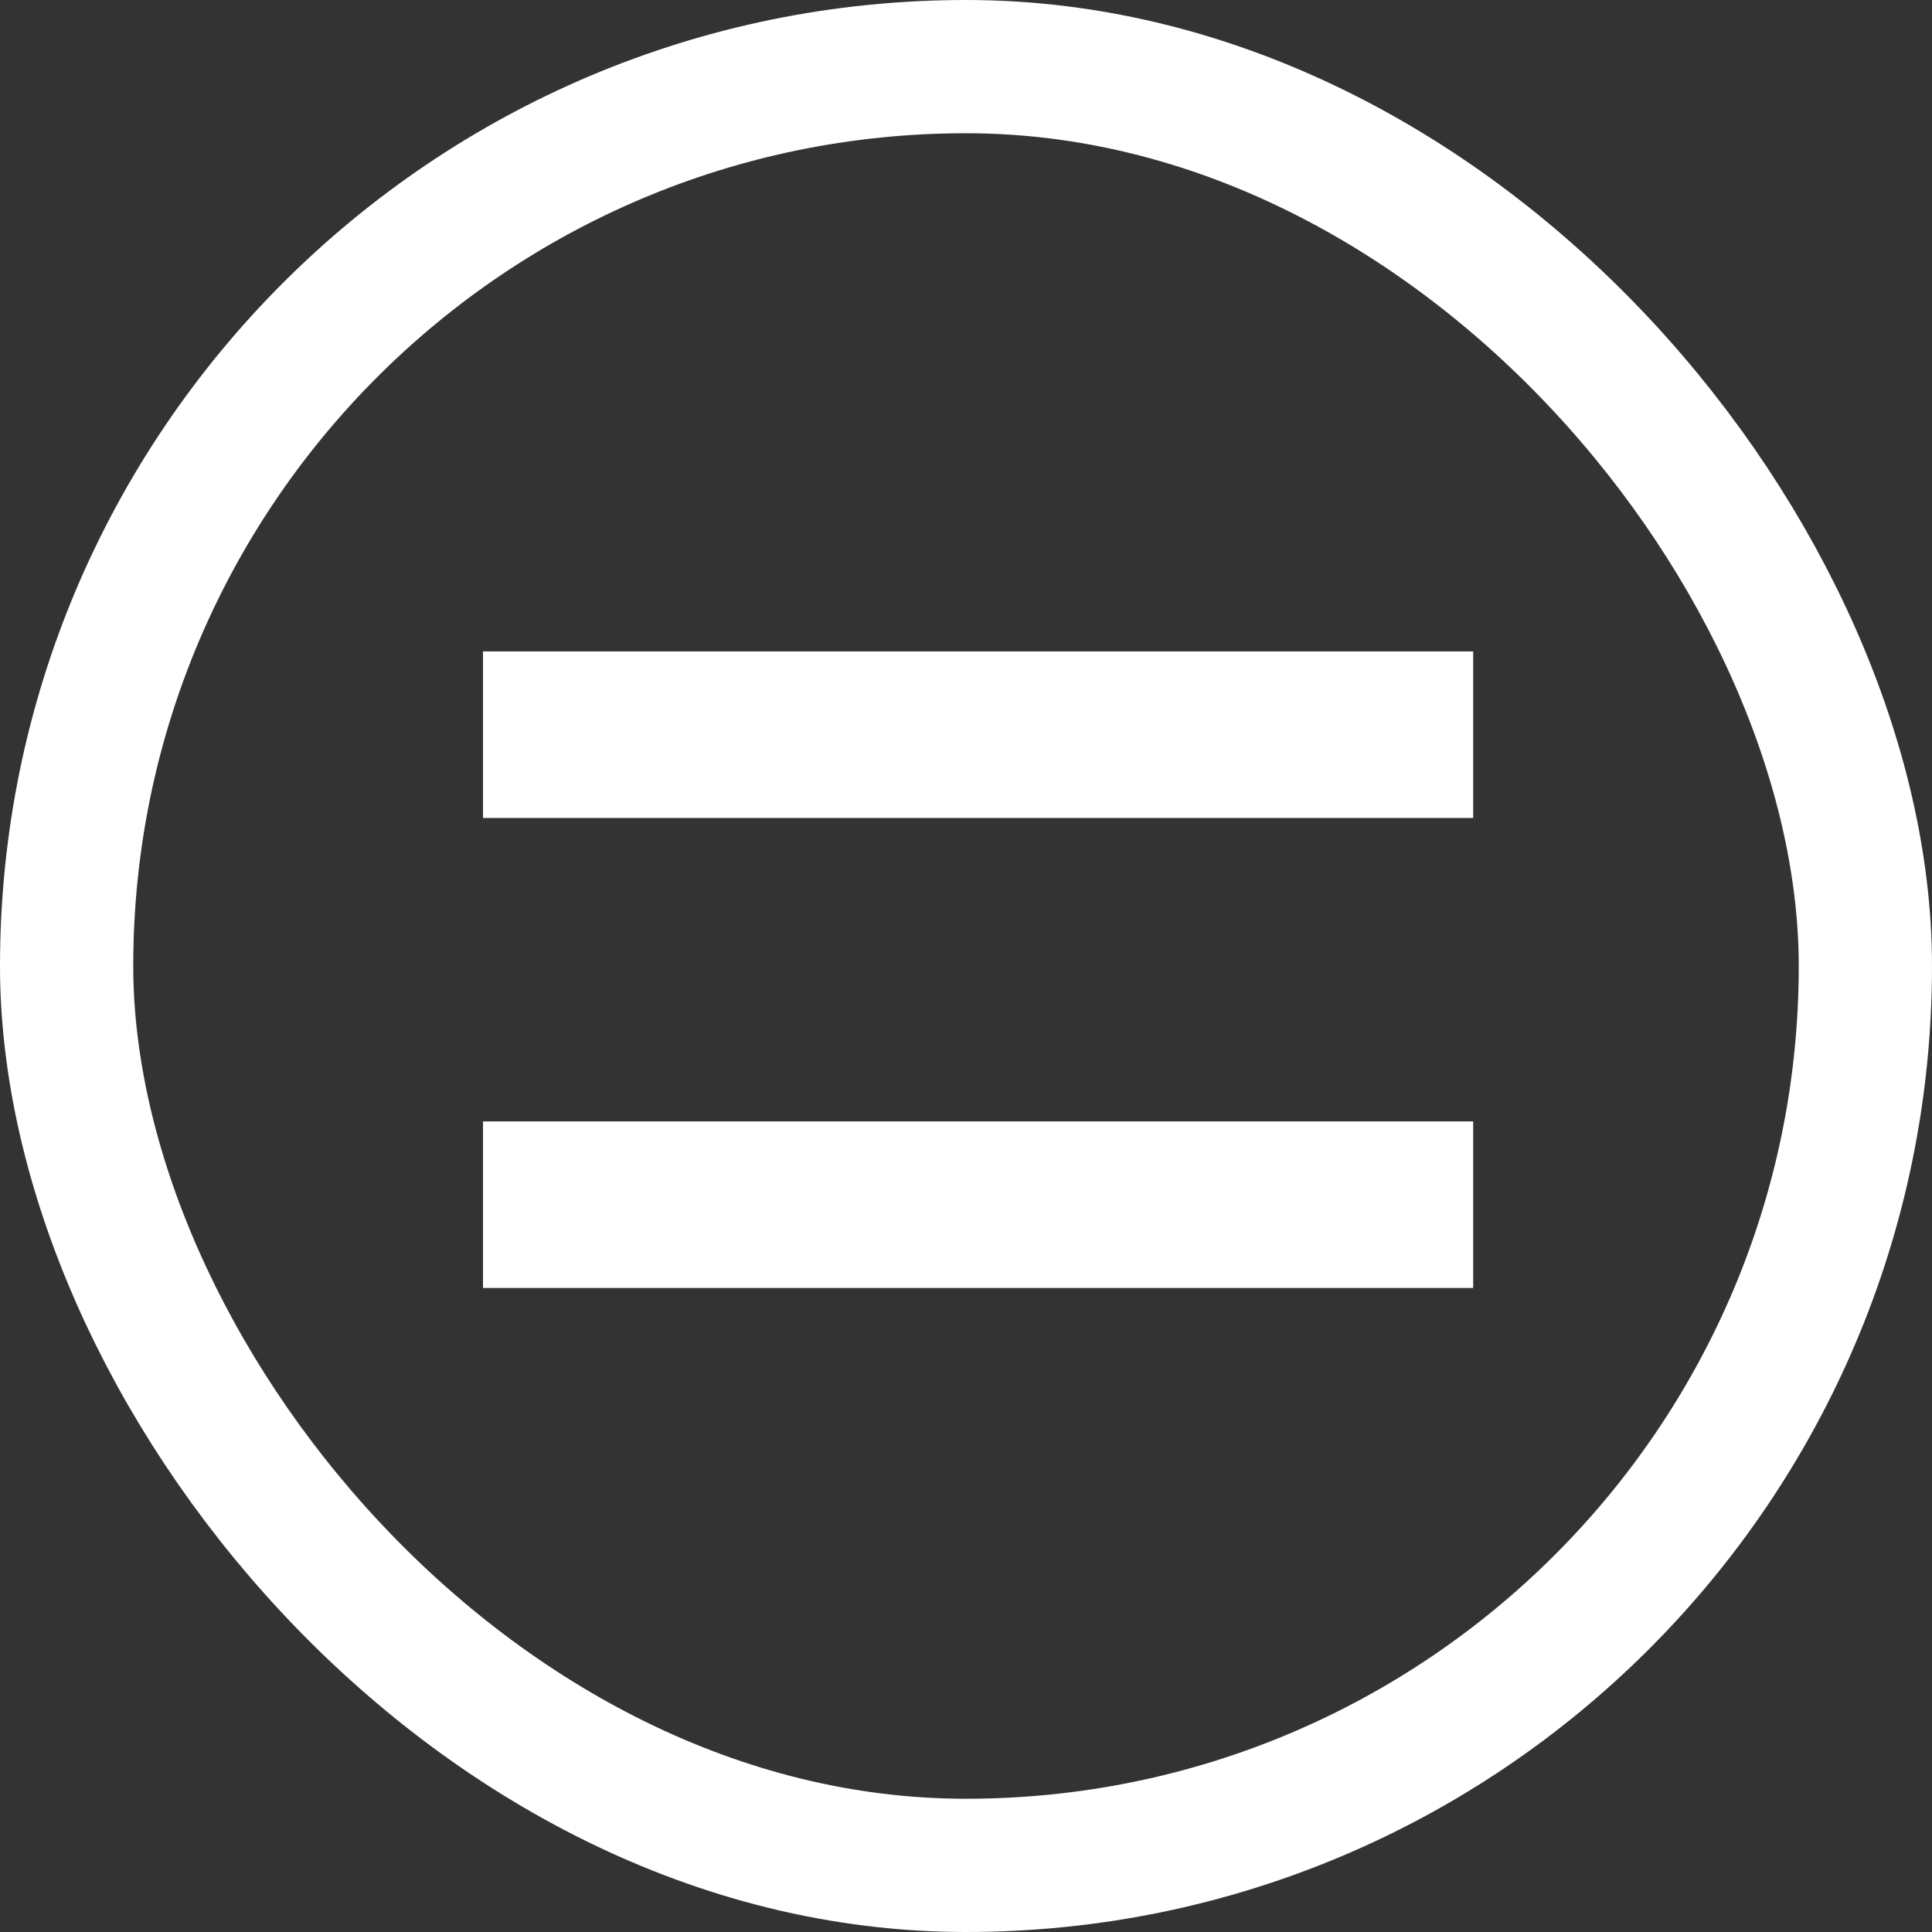
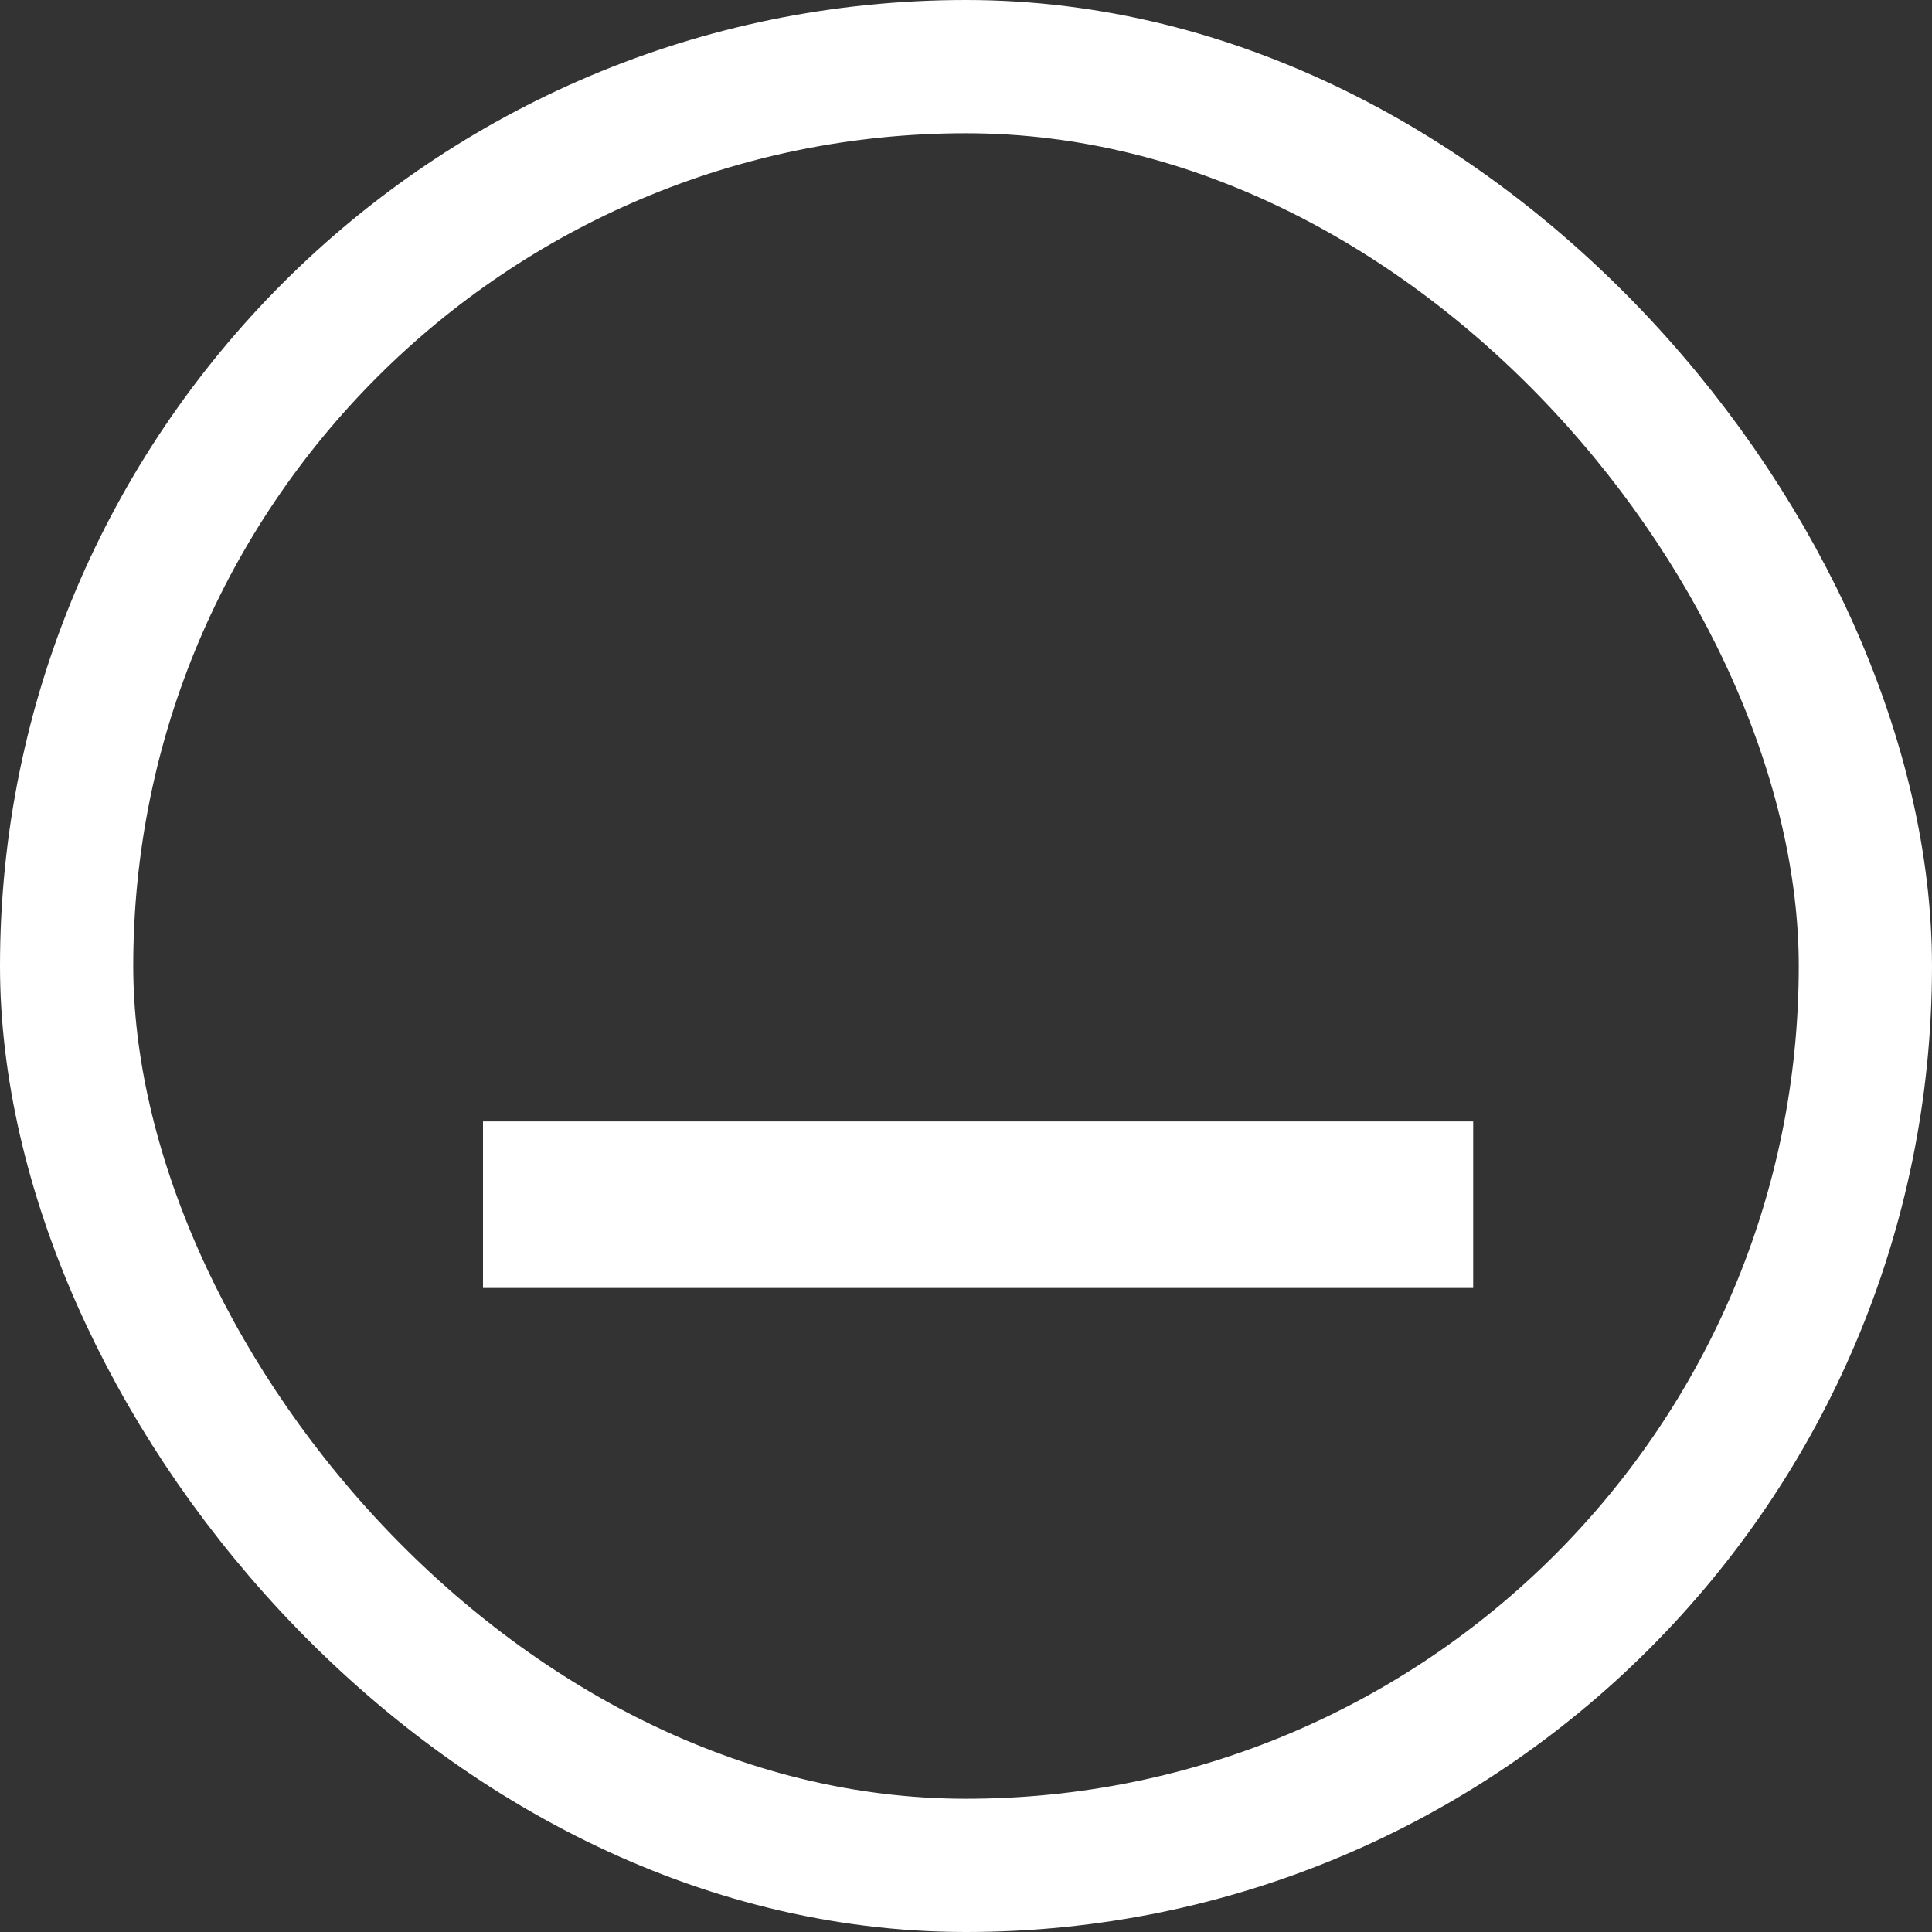
<svg xmlns="http://www.w3.org/2000/svg" width="29" height="29" viewBox="0 0 29 29" fill="none">
  <rect x="0" y="0" width="29" height="29" fill="#333333" stroke="none" />
  <rect x="1" y="1" width="27" height="27" rx="13.5" stroke="white" stroke-width="2" />
-   <line x1="7.25" y1="11.028" x2="22.113" y2="11.028" stroke="white" stroke-width="2.5" />
  <line x1="7.25" y1="18.083" x2="22.113" y2="18.083" stroke="white" stroke-width="2.5" />
</svg>